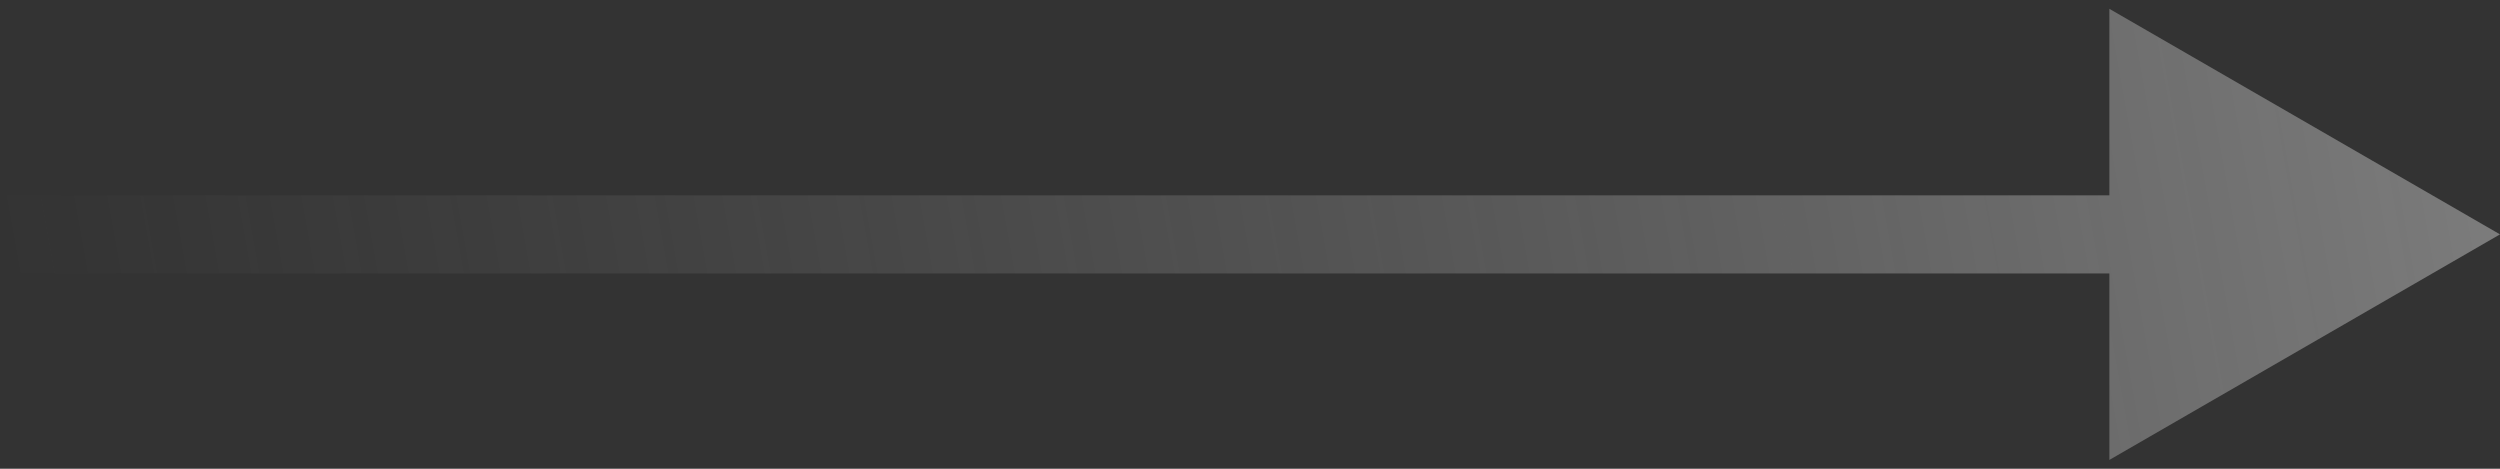
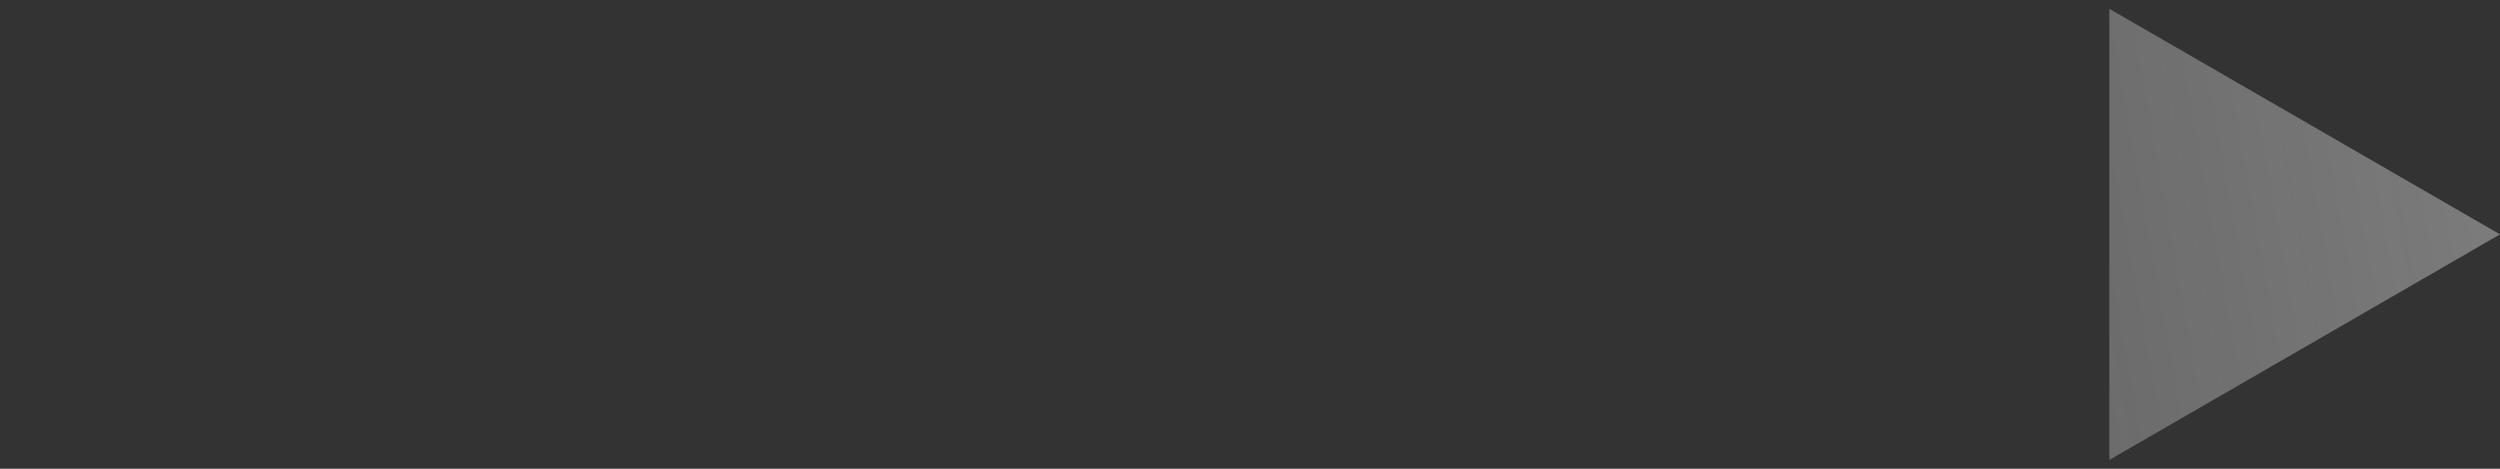
<svg xmlns="http://www.w3.org/2000/svg" width="64" height="12" viewBox="0 0 64 12" fill="none">
  <rect x="0" y="0" width="64" height="12" fill="#333333" stroke="none" />
-   <path d="M64 6L54 0.226V11.774L64 6ZM0 7H55V5H0V7Z" fill="url(#paint0_linear_1269_471)" />
+   <path d="M64 6L54 0.226V11.774L64 6ZM0 7H55V5V7Z" fill="url(#paint0_linear_1269_471)" />
  <defs>
    <linearGradient id="paint0_linear_1269_471" x1="0" y1="6.5" x2="129.323" y2="-16.836" gradientUnits="userSpaceOnUse">
      <stop stop-color="#999999" stop-opacity="0" />
      <stop offset="1" stop-color="white" />
    </linearGradient>
  </defs>
</svg>